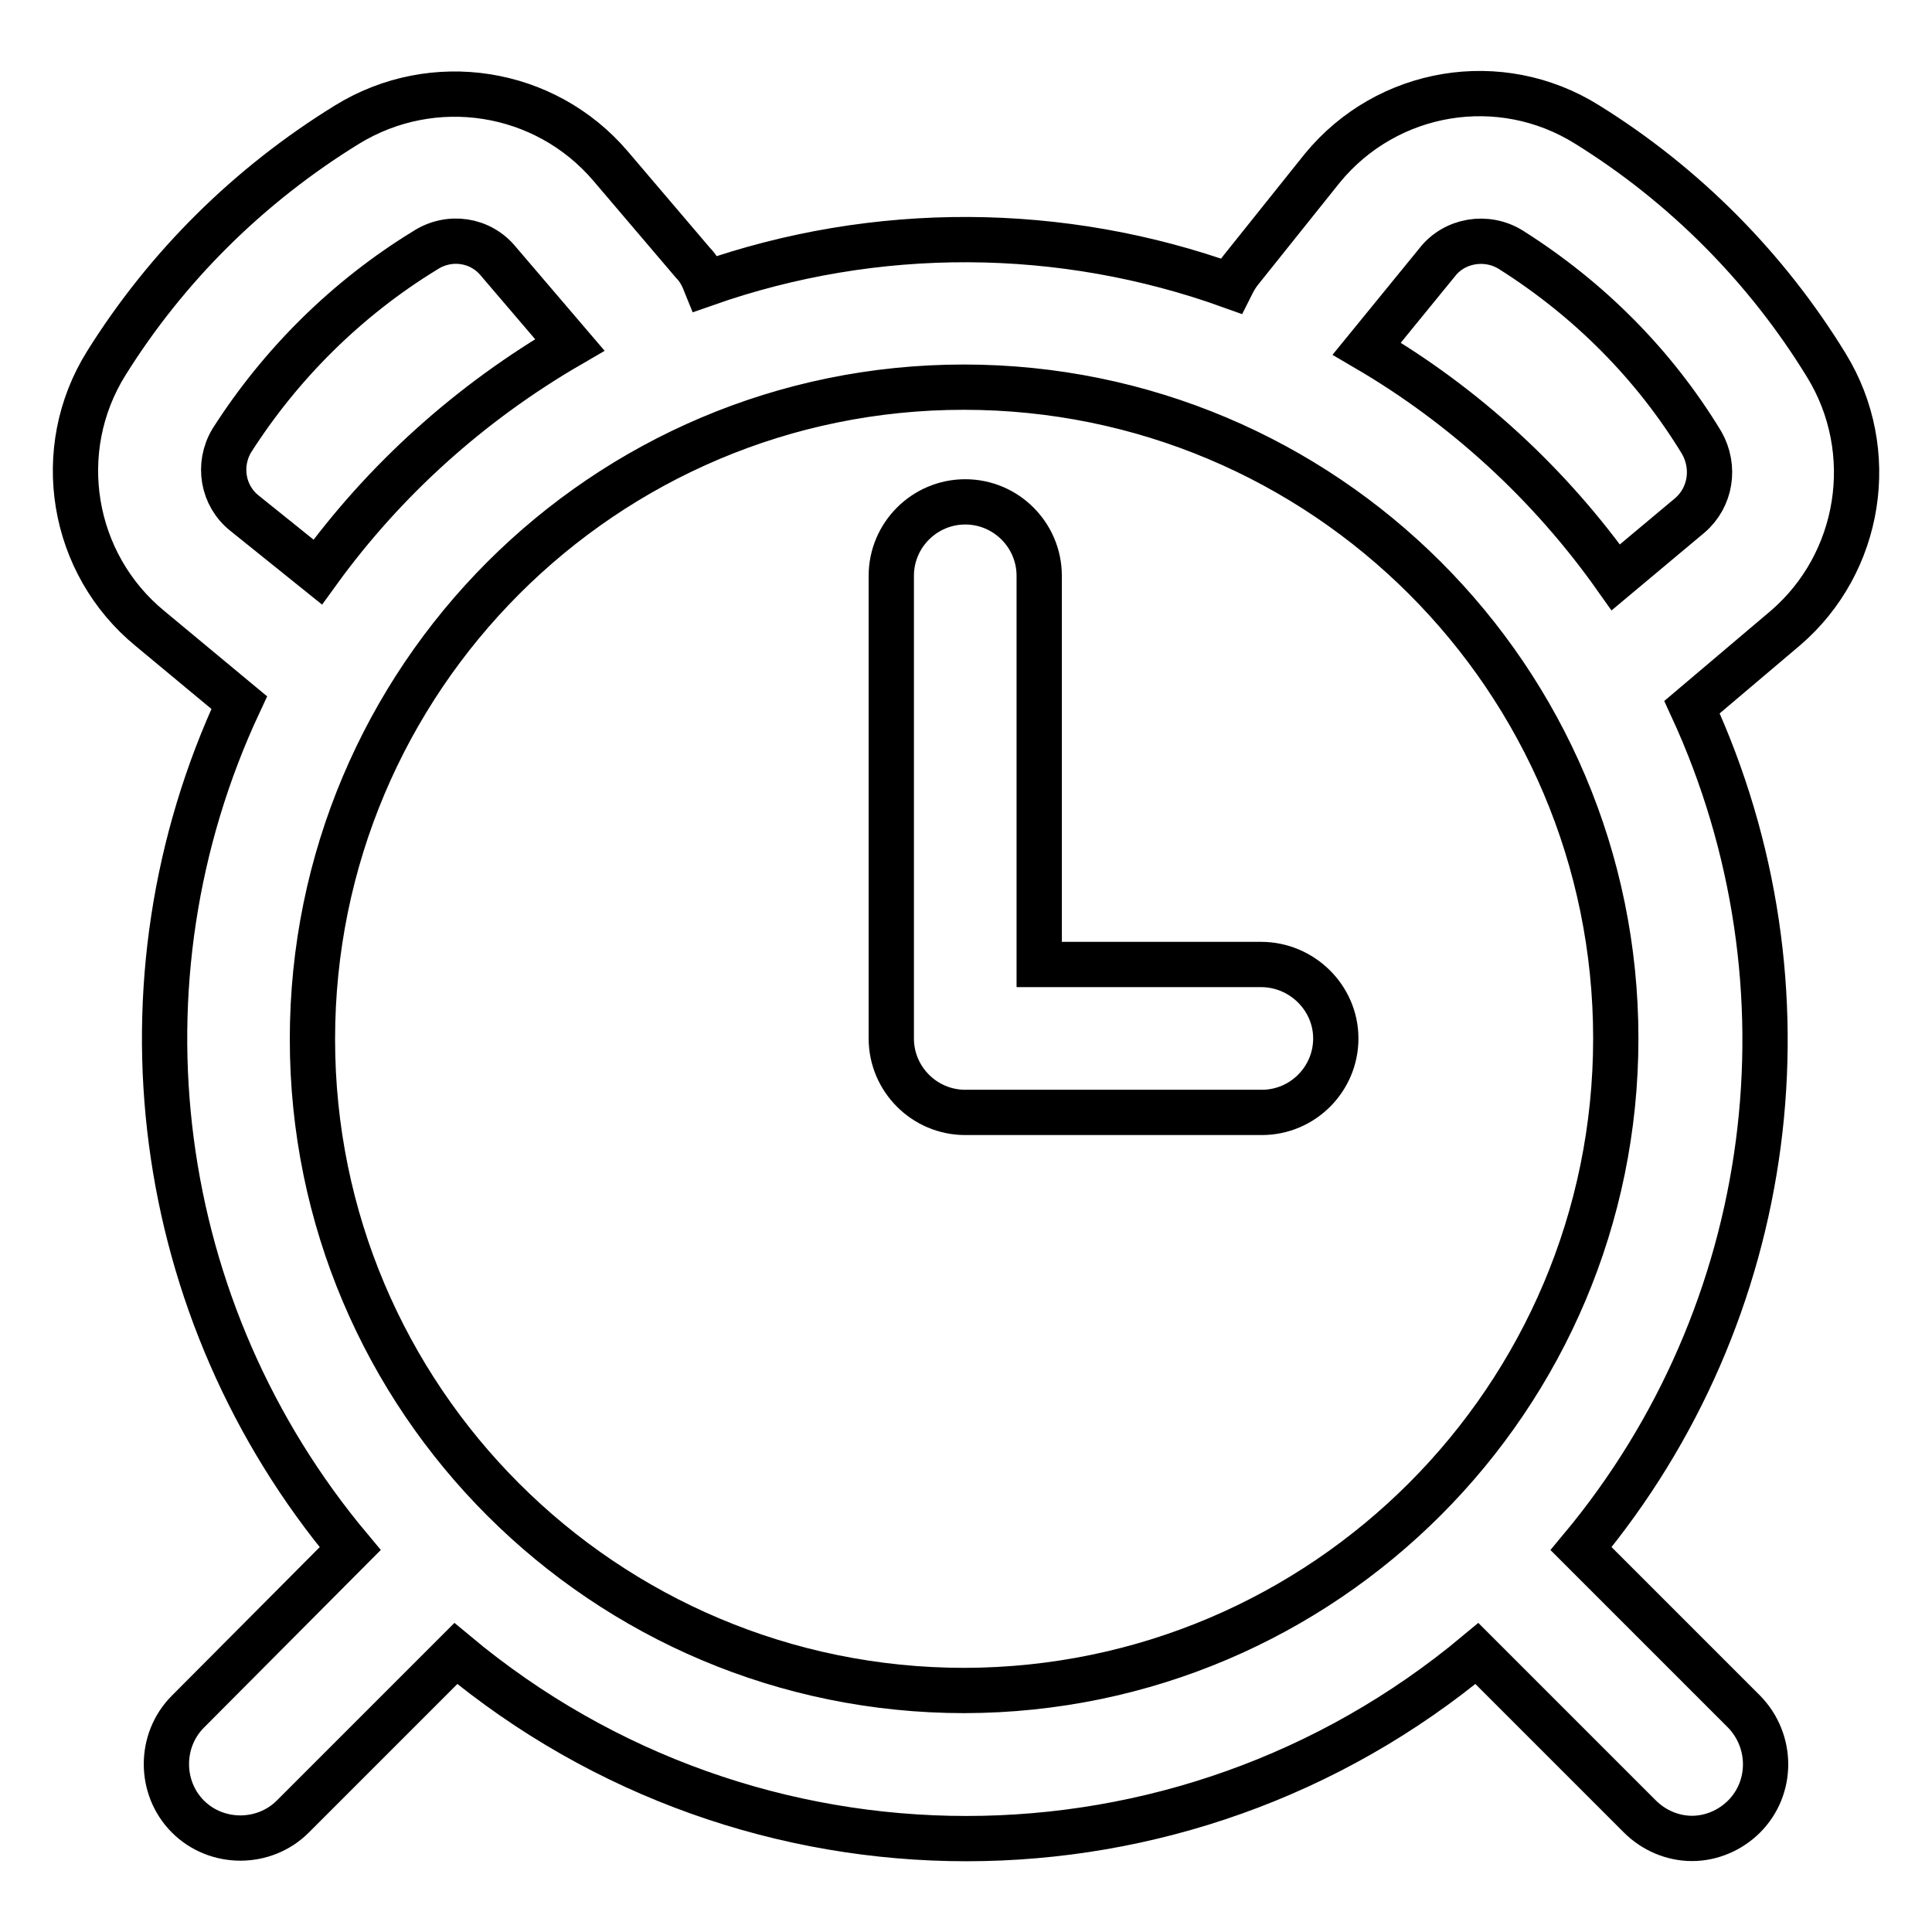
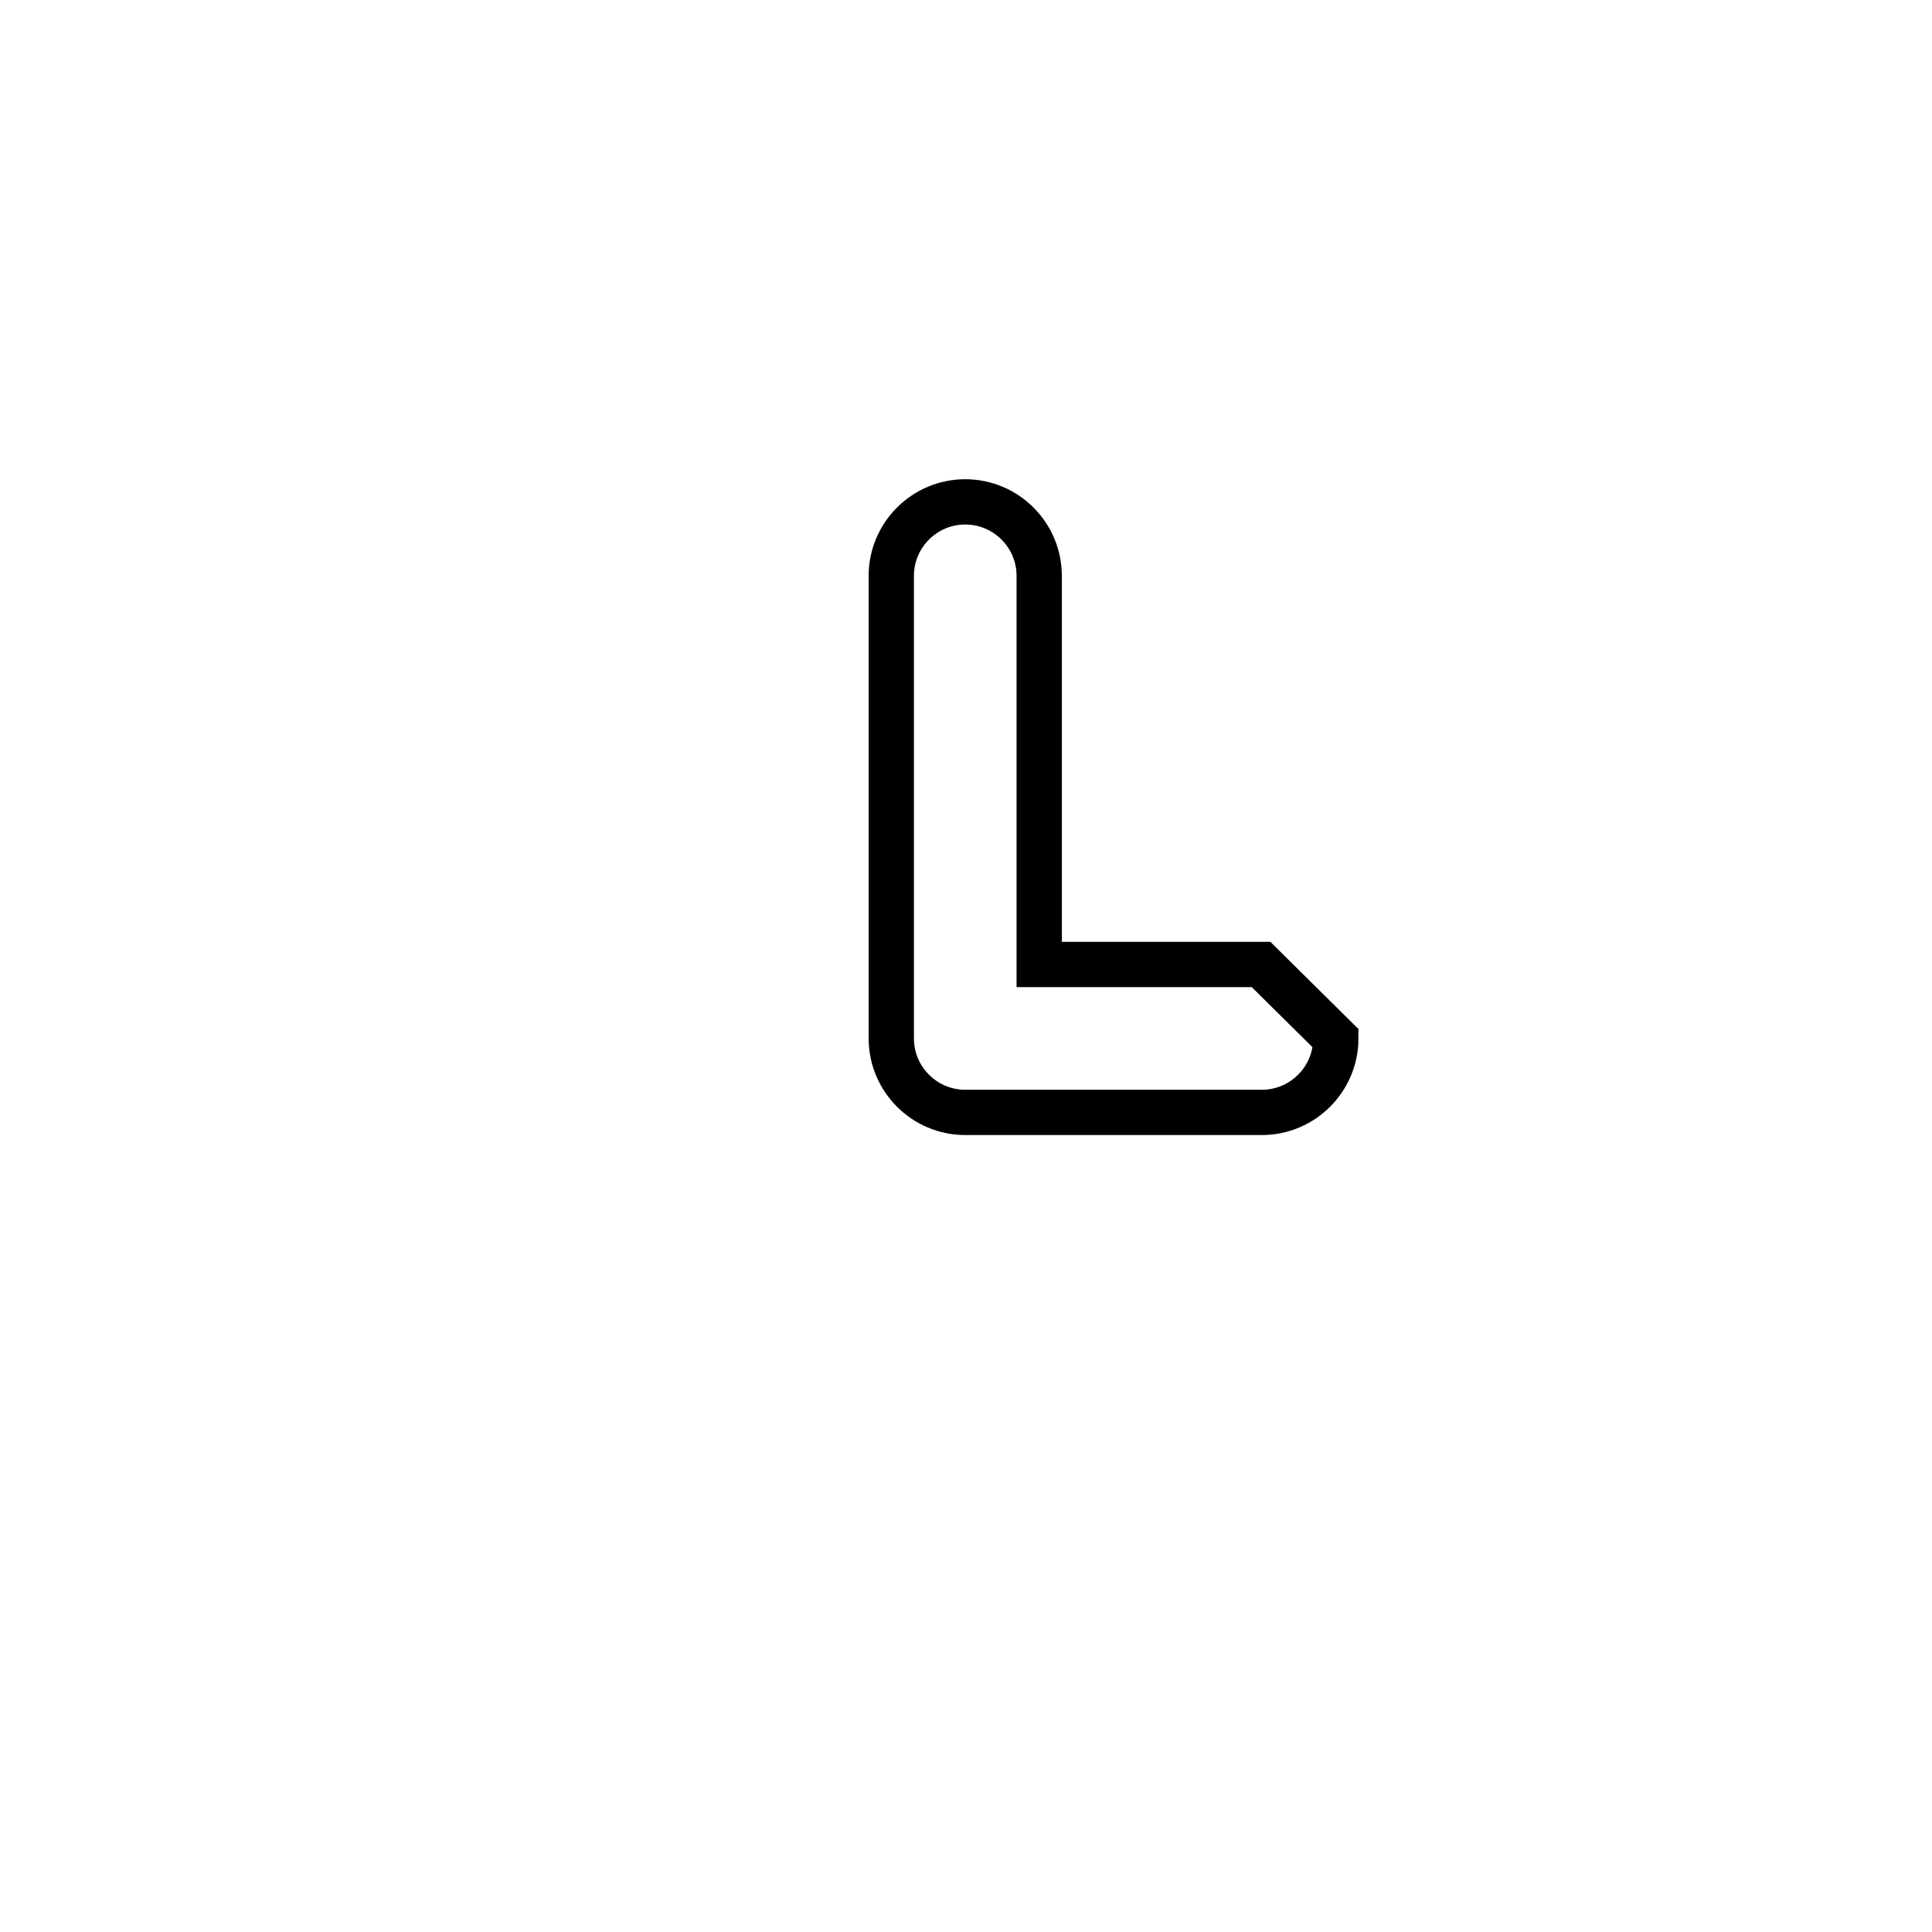
<svg xmlns="http://www.w3.org/2000/svg" version="1.1" x="0px" y="0px" viewBox="0 0 256 256" enable-background="new 0 0 256 256" xml:space="preserve">
  <g>
-     <path stroke-width="6" fill-opacity="0" stroke="#000000" d="M167.1,127.8h-29.4V76.3c0-5.4-4.4-9.8-9.8-9.8c-5.4,0-9.8,4.4-9.8,9.8v61.3c0,5.4,4.4,9.8,9.8,9.8l0,0 h39.3c5.4,0,9.8-4.4,9.8-9.8S172.5,127.8,167.1,127.8L167.1,127.8z" />
-     <path stroke-width="6" fill-opacity="0" stroke="#000000" d="M242,48.4c-7.9-12.9-18.8-23.9-31.7-31.9c-11.5-7.2-26.5-4.7-35.1,5.8l-10.8,13.5c-0.5,0.6-0.9,1.3-1.3,2.1 c-22.5-8.1-47.1-8.2-69.6-0.3c-0.4-1-0.9-2-1.7-2.8L80.9,22C72.2,11.8,57.4,9.5,46,16.5C33,24.5,22.1,35.3,14.1,48.1 c-7.2,11.5-4.7,26.6,5.8,35.2l11.8,9.8c-17.3,37-11.6,80.7,14.7,112.1l-21.5,21.6c-3.8,3.8-3.8,10.1,0,13.9s10.1,3.8,13.9,0l0,0 l21.6-21.6c39.2,32.7,96.1,32.7,135.3,0l21.6,21.6c1.8,1.8,4.3,2.9,6.9,2.9c2.6,0,5.1-1.1,6.9-2.9c3.8-3.8,3.8-10,0-13.9 c0,0,0,0,0,0l-21.6-21.6c26-31.2,31.7-74.6,14.7-111.5l12.4-10.5C246.6,74.6,249,59.8,242,48.4z M32.4,68c-2.9-2.3-3.6-6.4-1.7-9.6 C37.2,48.2,46,39.5,56.3,33.2c3.2-2.1,7.4-1.5,9.8,1.5l9.4,11C62.4,53.3,51,63.5,42.1,75.8L32.4,68z M127.8,224 c-47.7,0-86.4-38.6-86.4-86.3c0-47.7,38.6-86.4,86.3-86.4c47.7,0,86.4,38.6,86.4,86.3c0,0,0,0,0,0 C214.1,185.2,175.5,223.9,127.8,224z M223.9,68.3l-9.8,8.2c-8.7-12.3-20-22.7-33-30.3l9.3-11.4c2.3-3,6.6-3.7,9.8-1.7 c10.3,6.5,19,15.2,25.3,25.6C227.3,61.9,226.7,65.9,223.9,68.3z" />
+     <path stroke-width="6" fill-opacity="0" stroke="#000000" d="M167.1,127.8h-29.4V76.3c0-5.4-4.4-9.8-9.8-9.8c-5.4,0-9.8,4.4-9.8,9.8v61.3c0,5.4,4.4,9.8,9.8,9.8l0,0 h39.3c5.4,0,9.8-4.4,9.8-9.8L167.1,127.8z" />
  </g>
</svg>